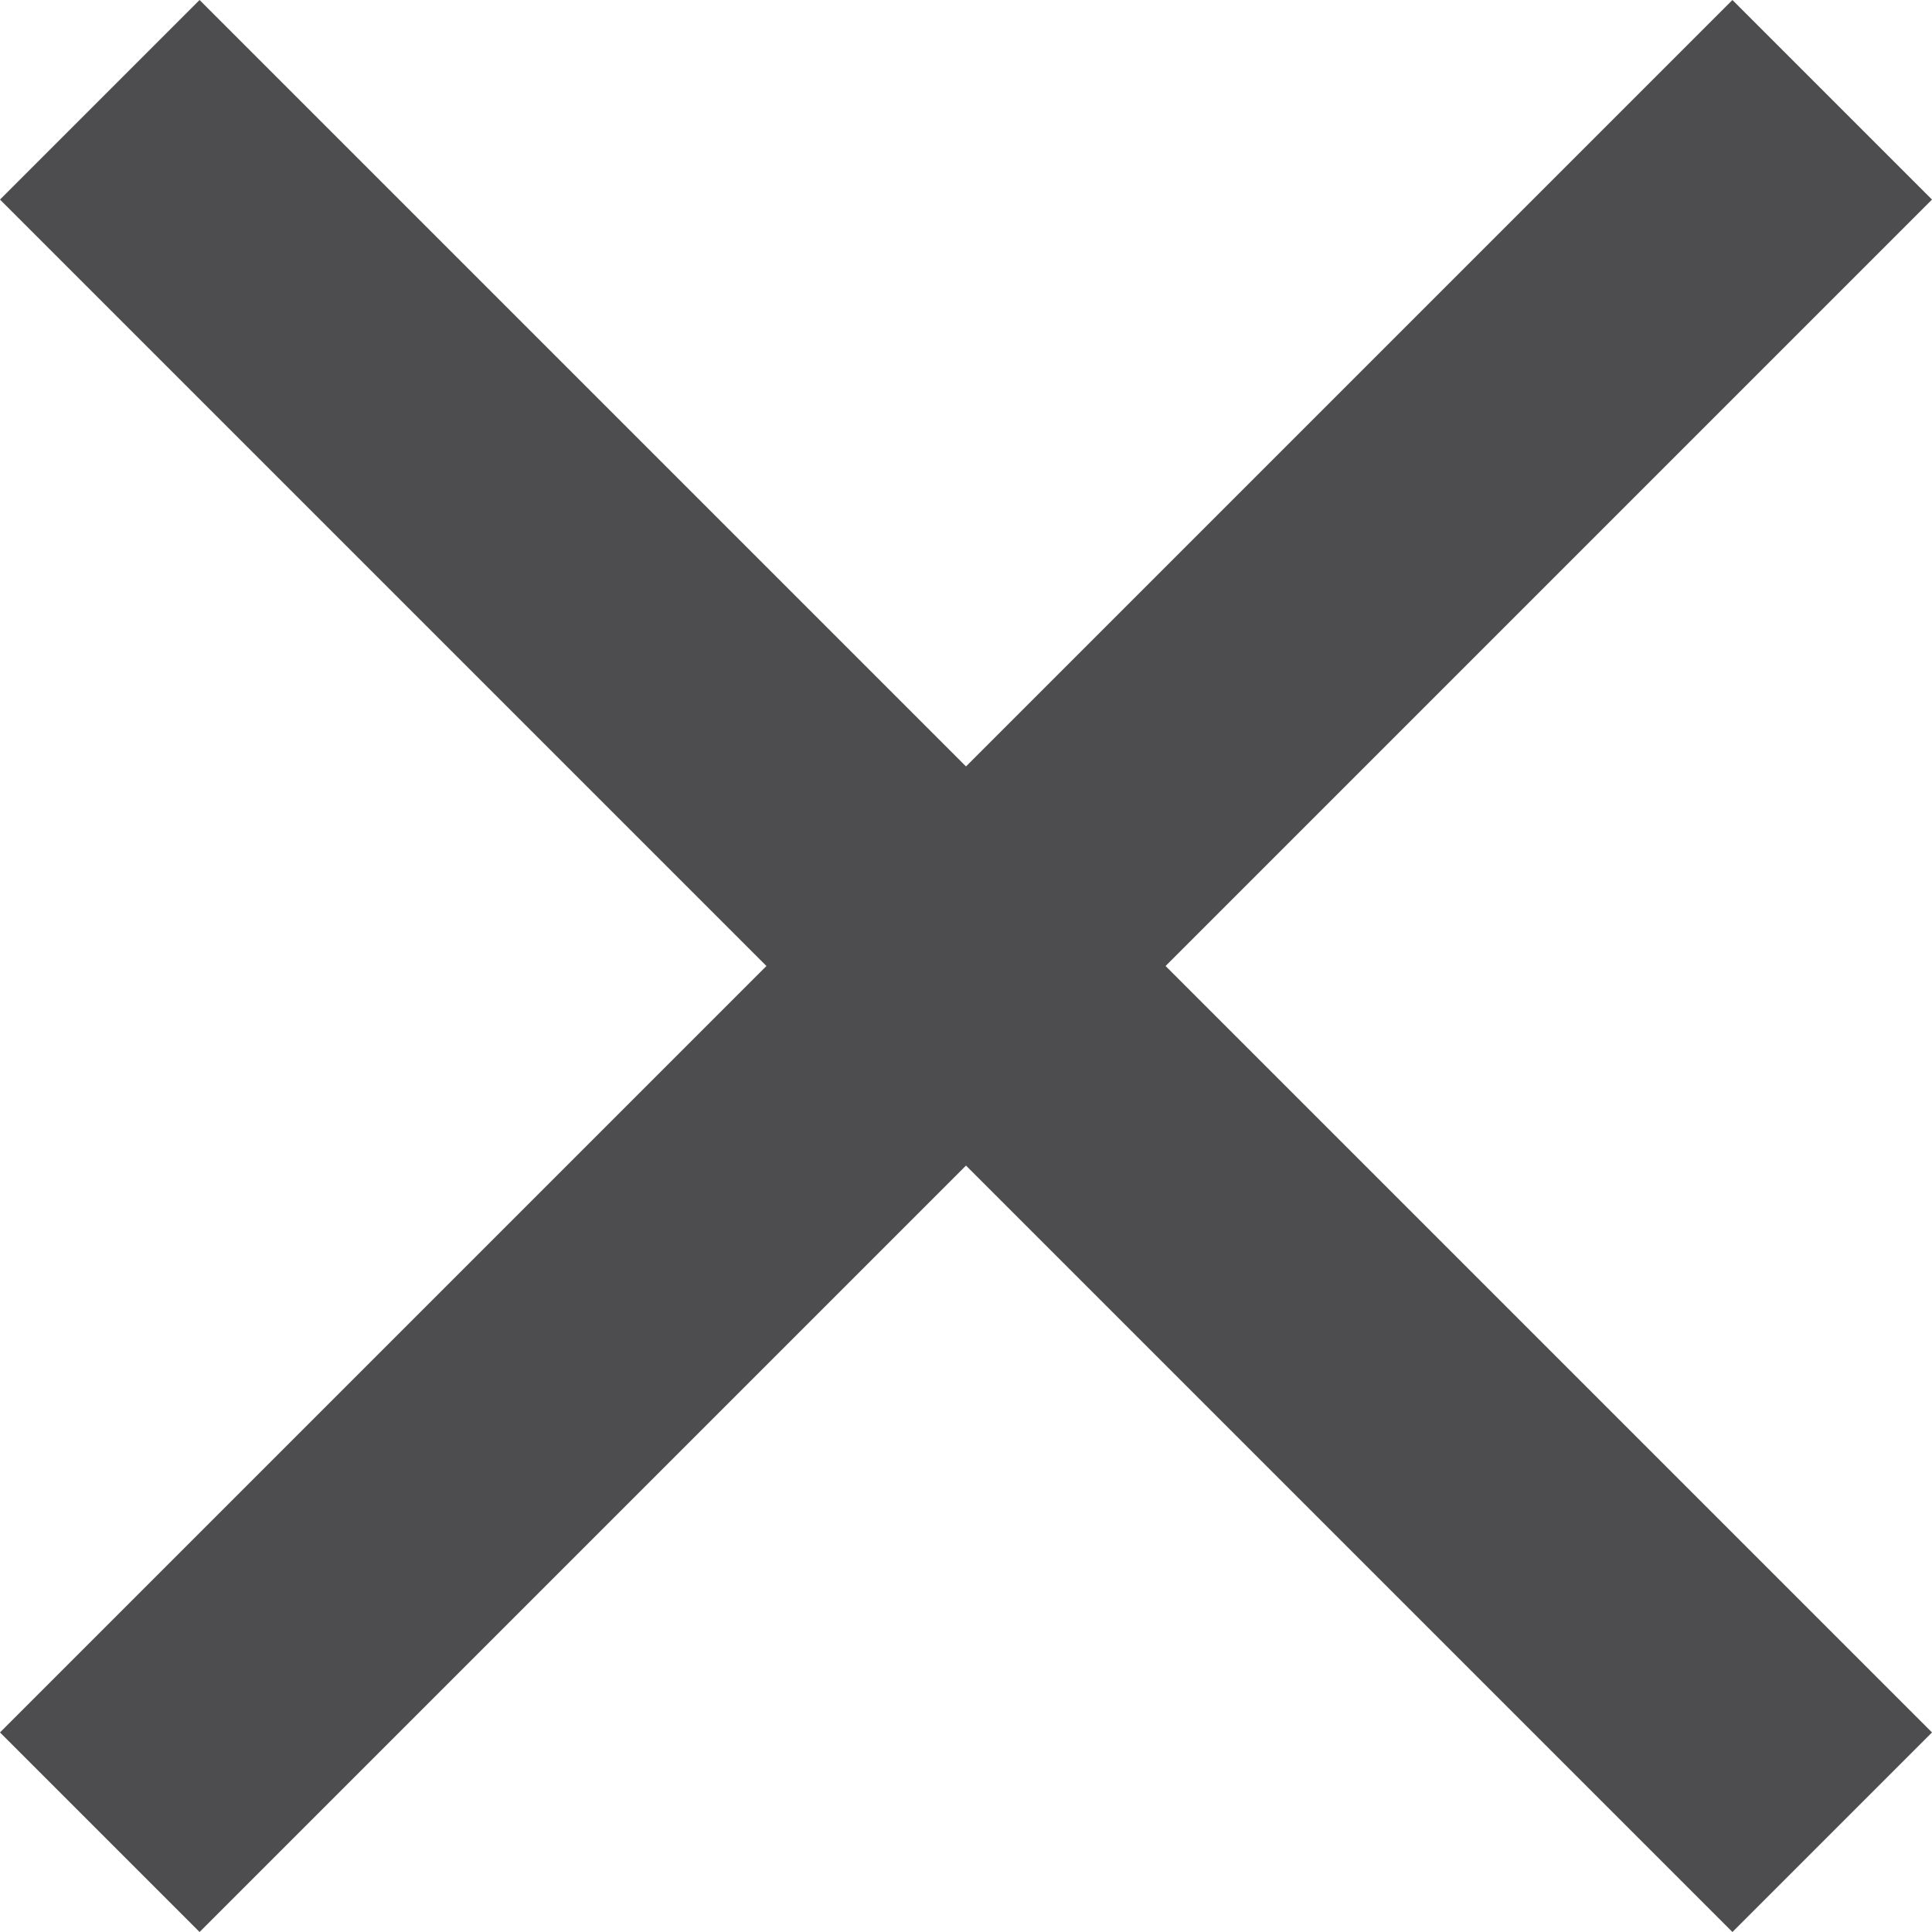
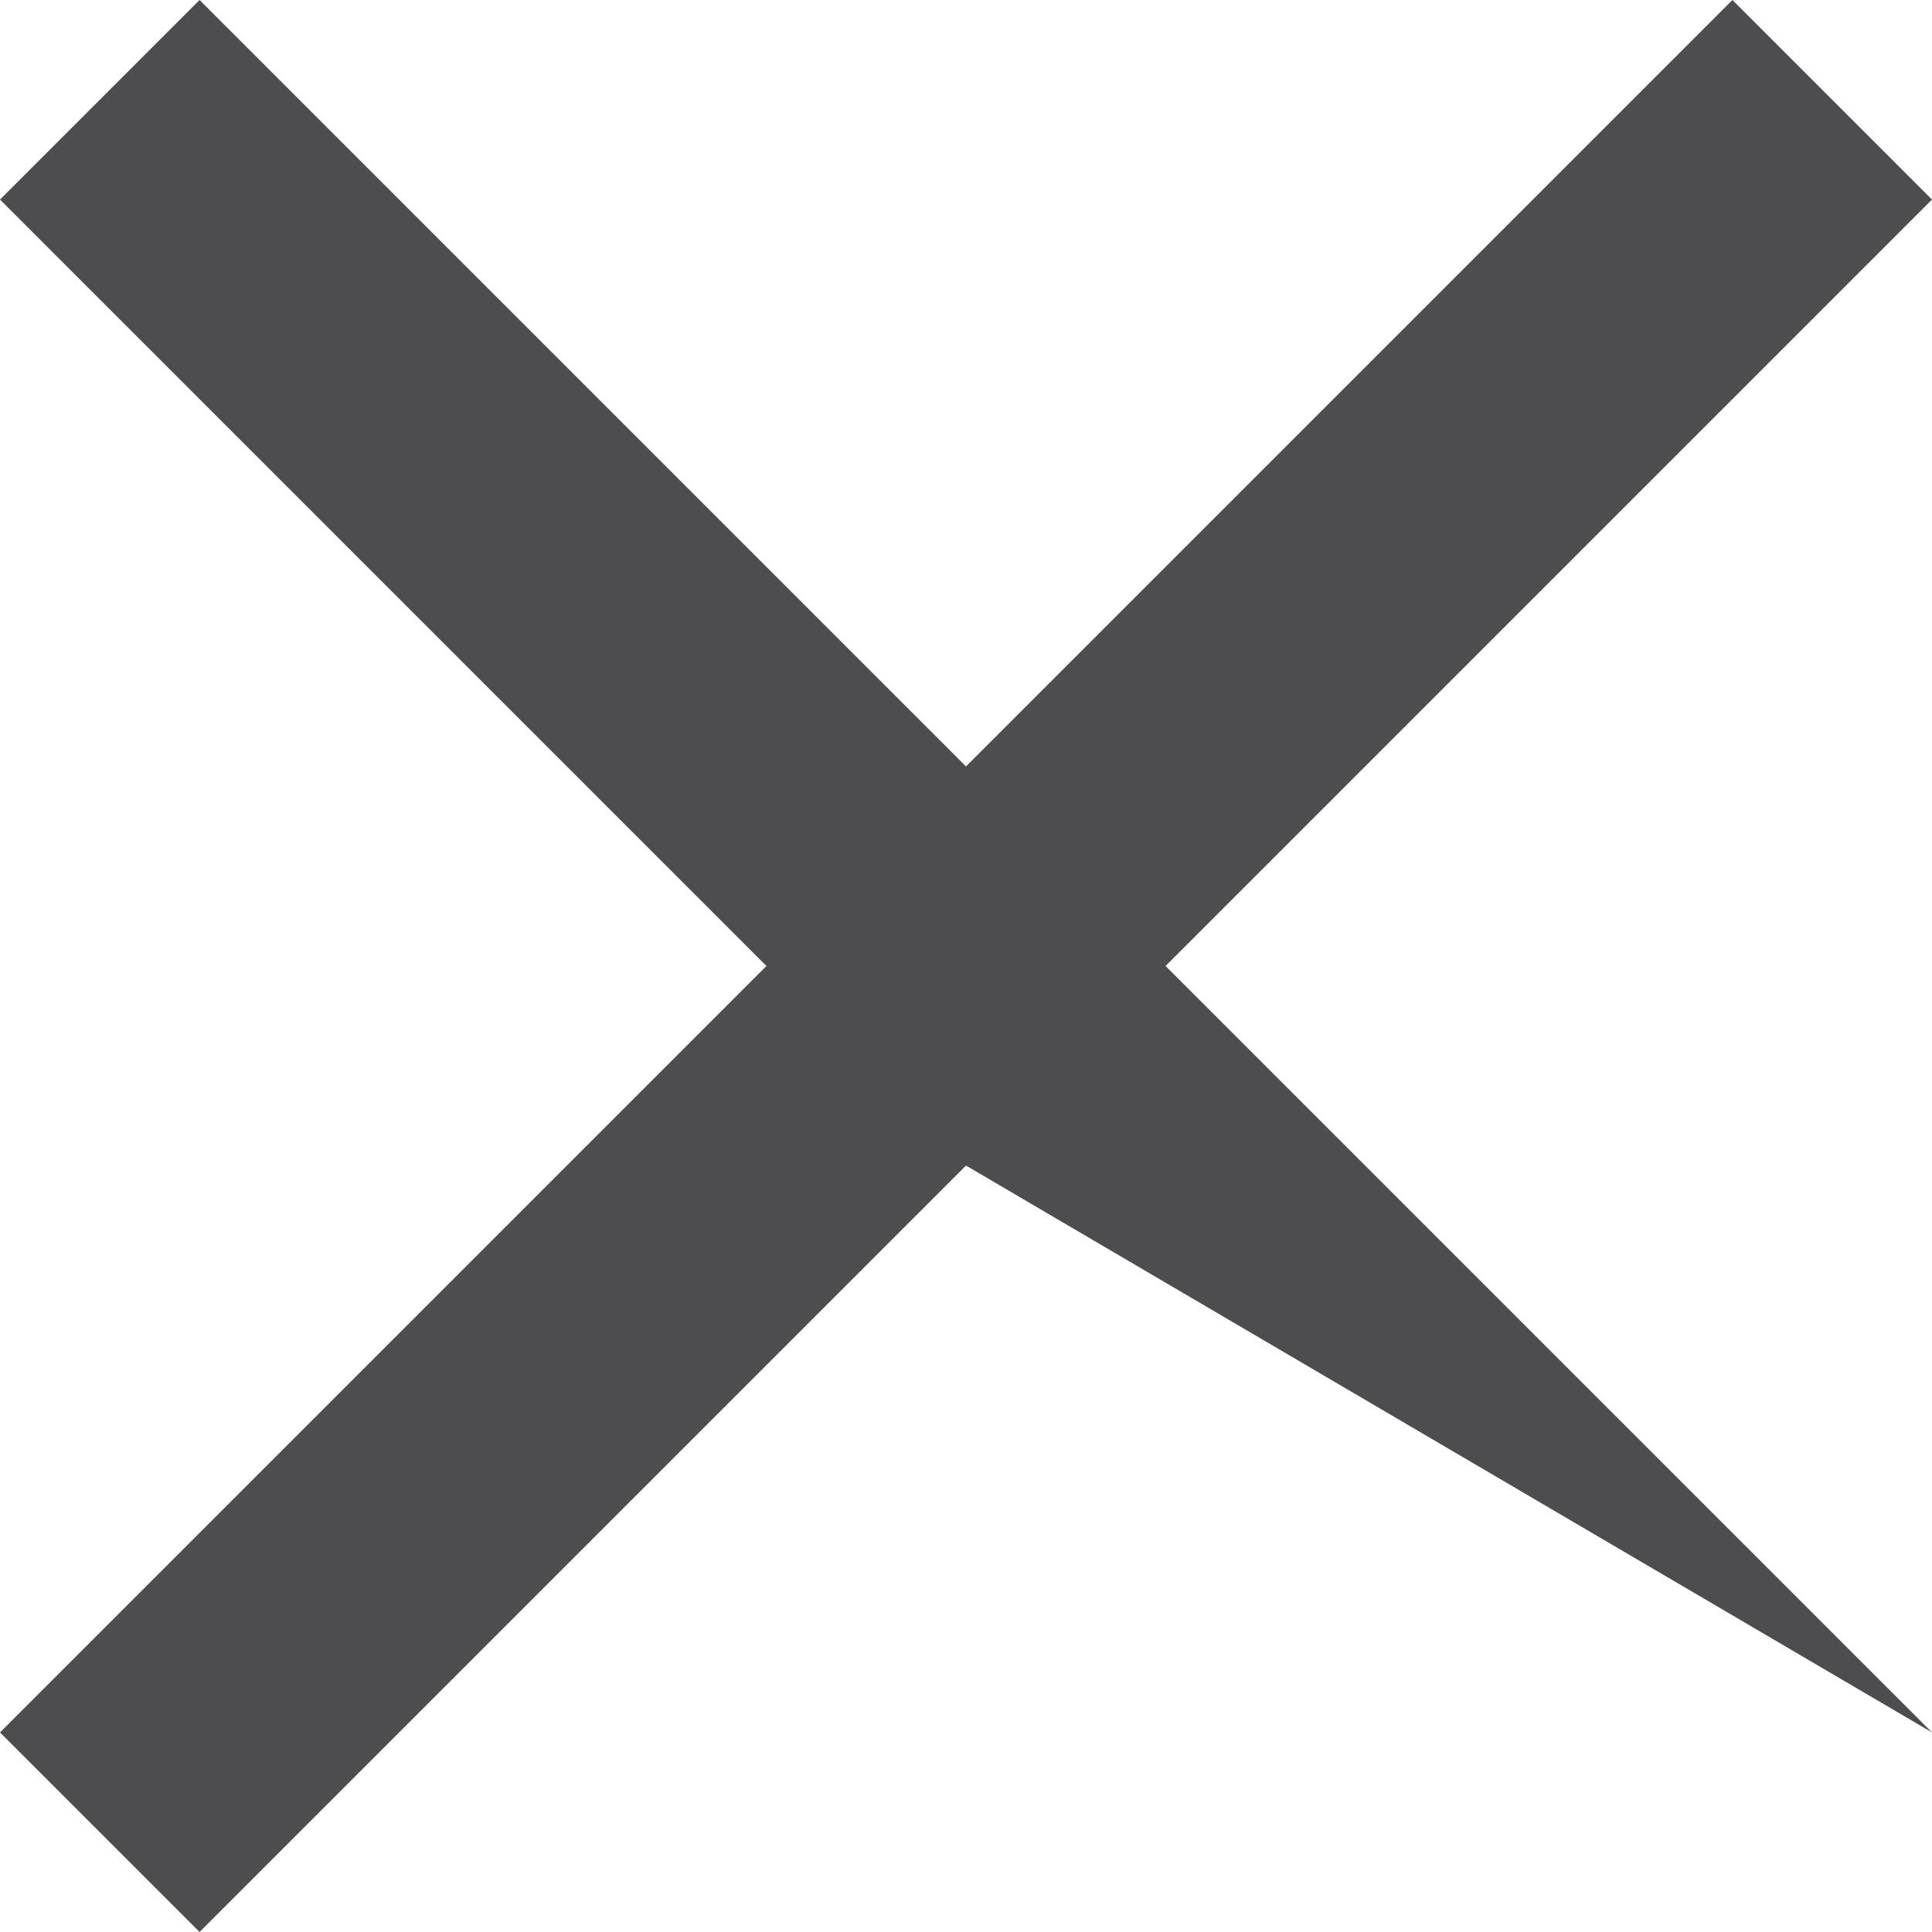
<svg xmlns="http://www.w3.org/2000/svg" width="10" height="10" viewBox="0 0 10 10" fill="none">
-   <path fill-rule="evenodd" clip-rule="evenodd" d="M6.033 5L10 1.033L8.967 0L5 3.967L1.033 0L0 1.033L3.967 5L0 8.967L1.033 10L5 6.033L8.967 10L10 8.967L6.033 5Z" fill="#4D4C4F" />
+   <path fill-rule="evenodd" clip-rule="evenodd" d="M6.033 5L10 1.033L8.967 0L5 3.967L1.033 0L0 1.033L3.967 5L0 8.967L1.033 10L5 6.033L10 8.967L6.033 5Z" fill="#4D4C4F" />
</svg>